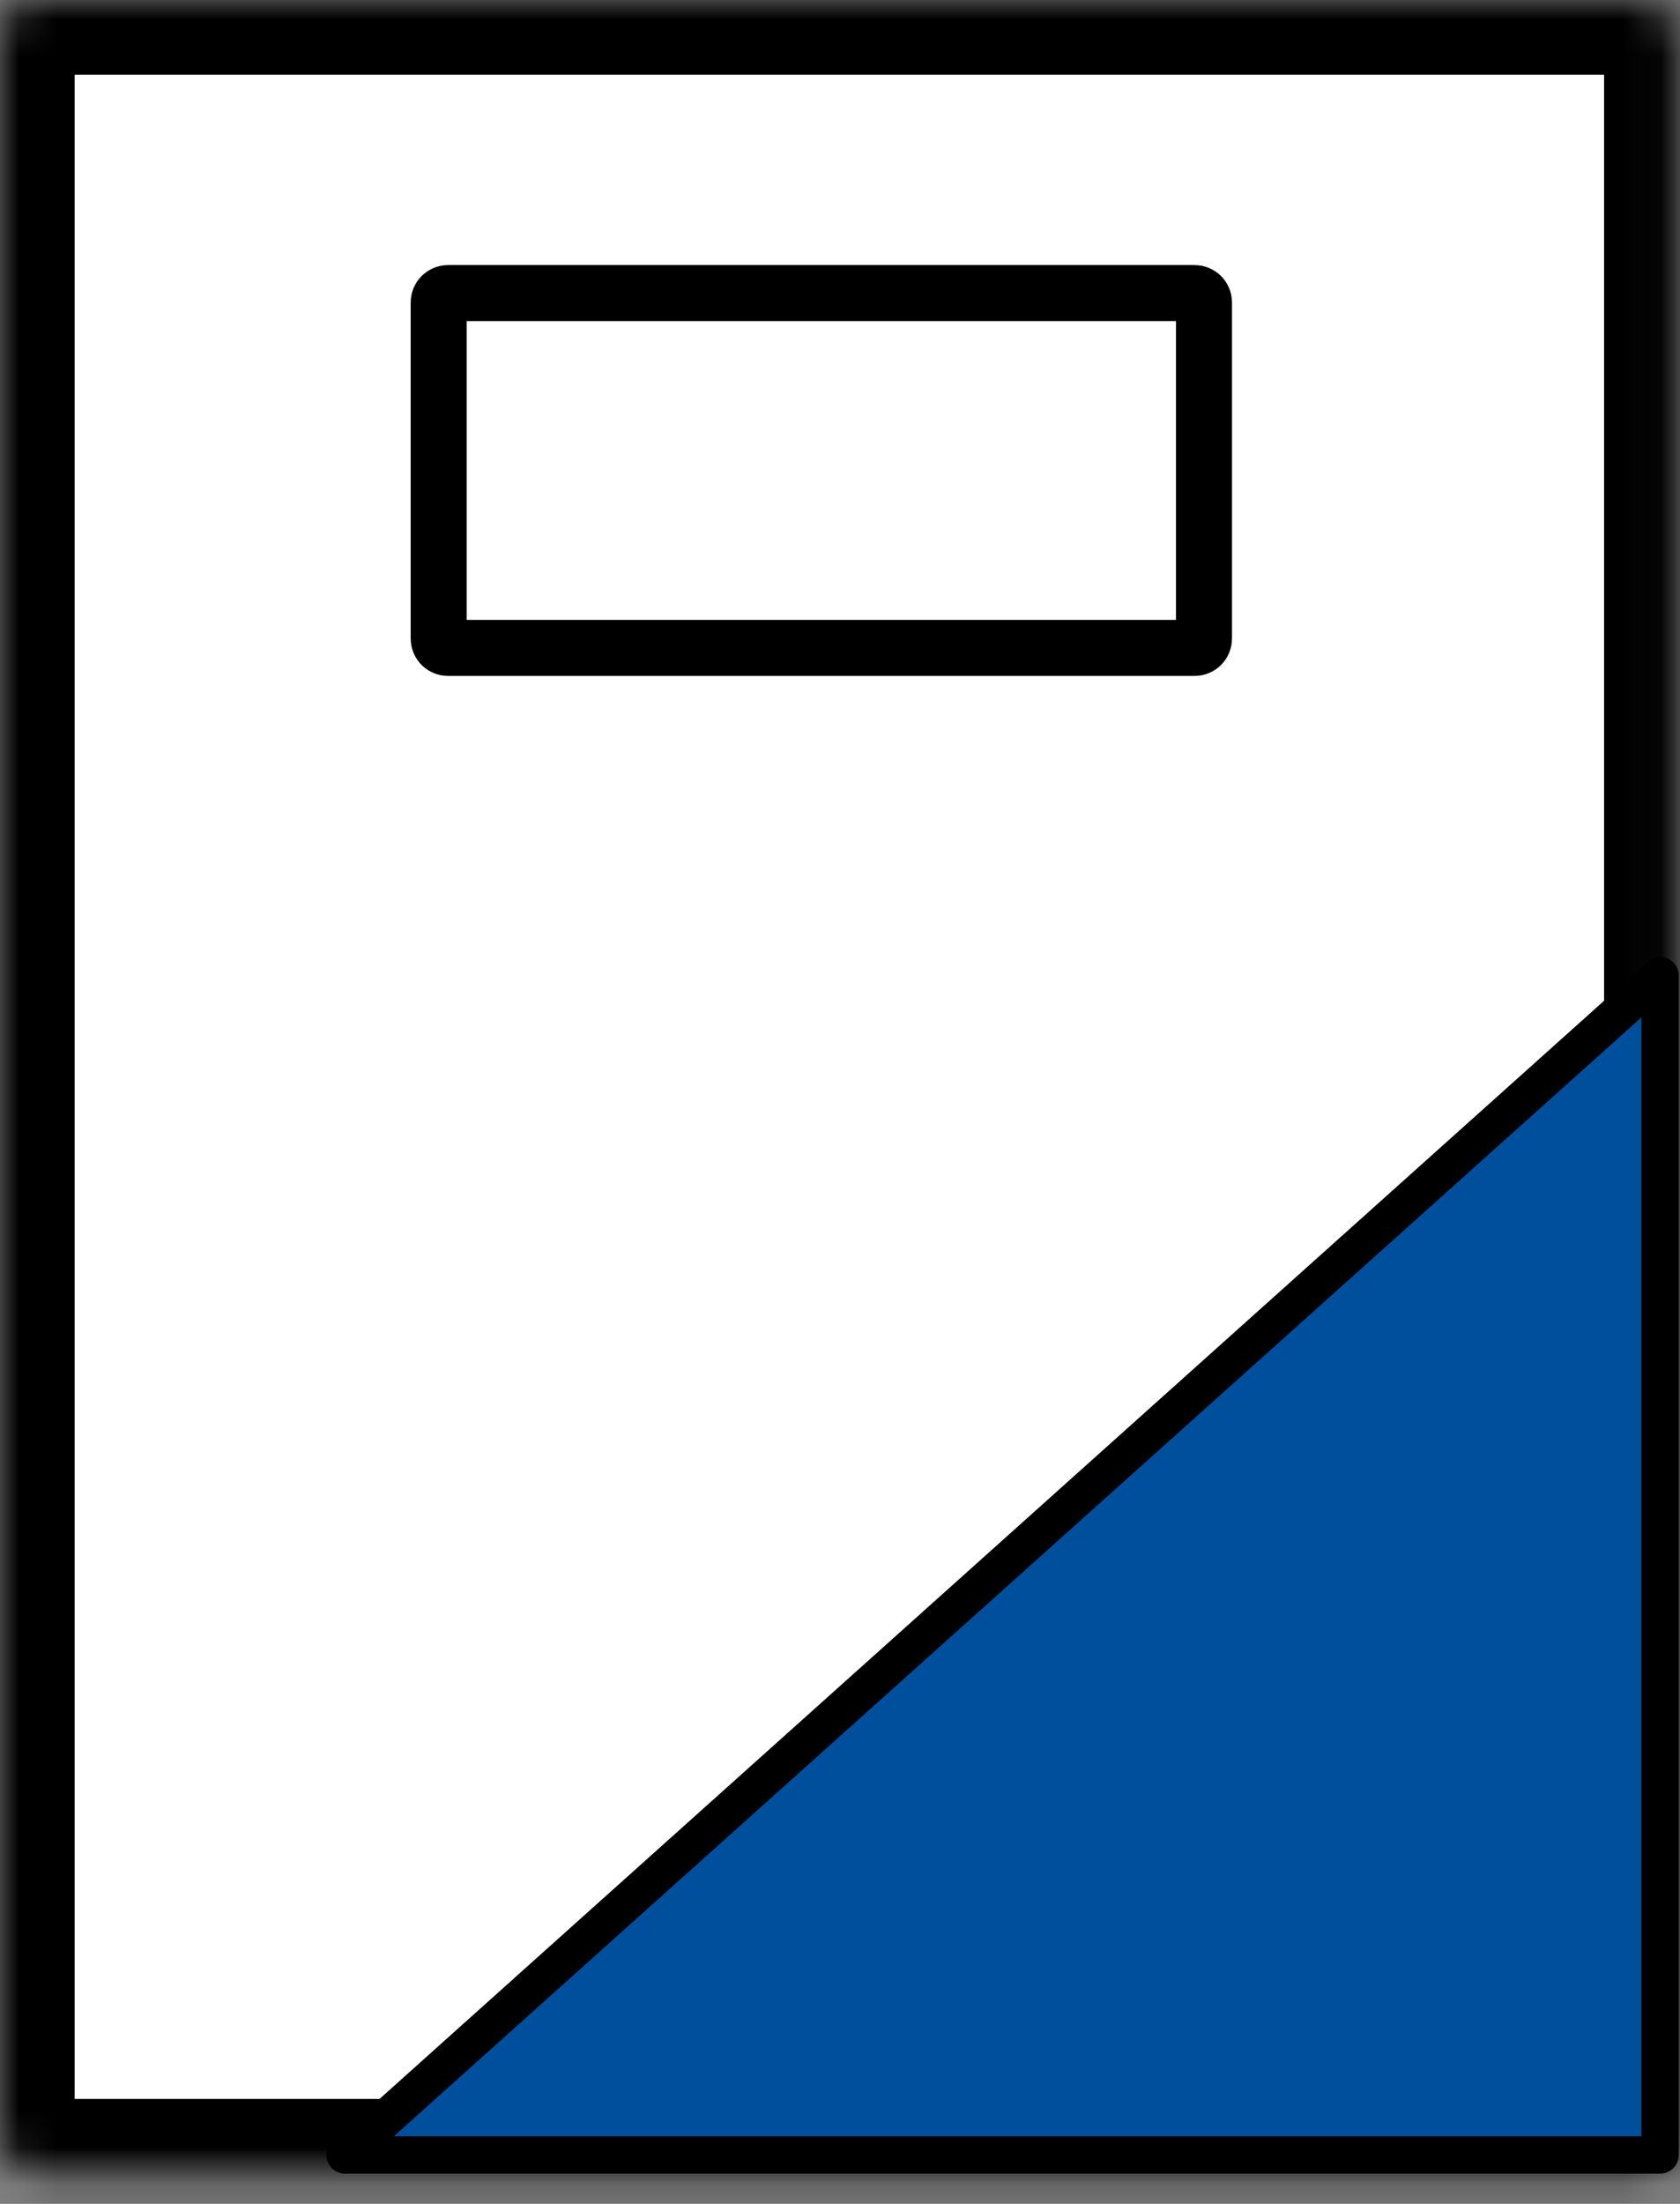
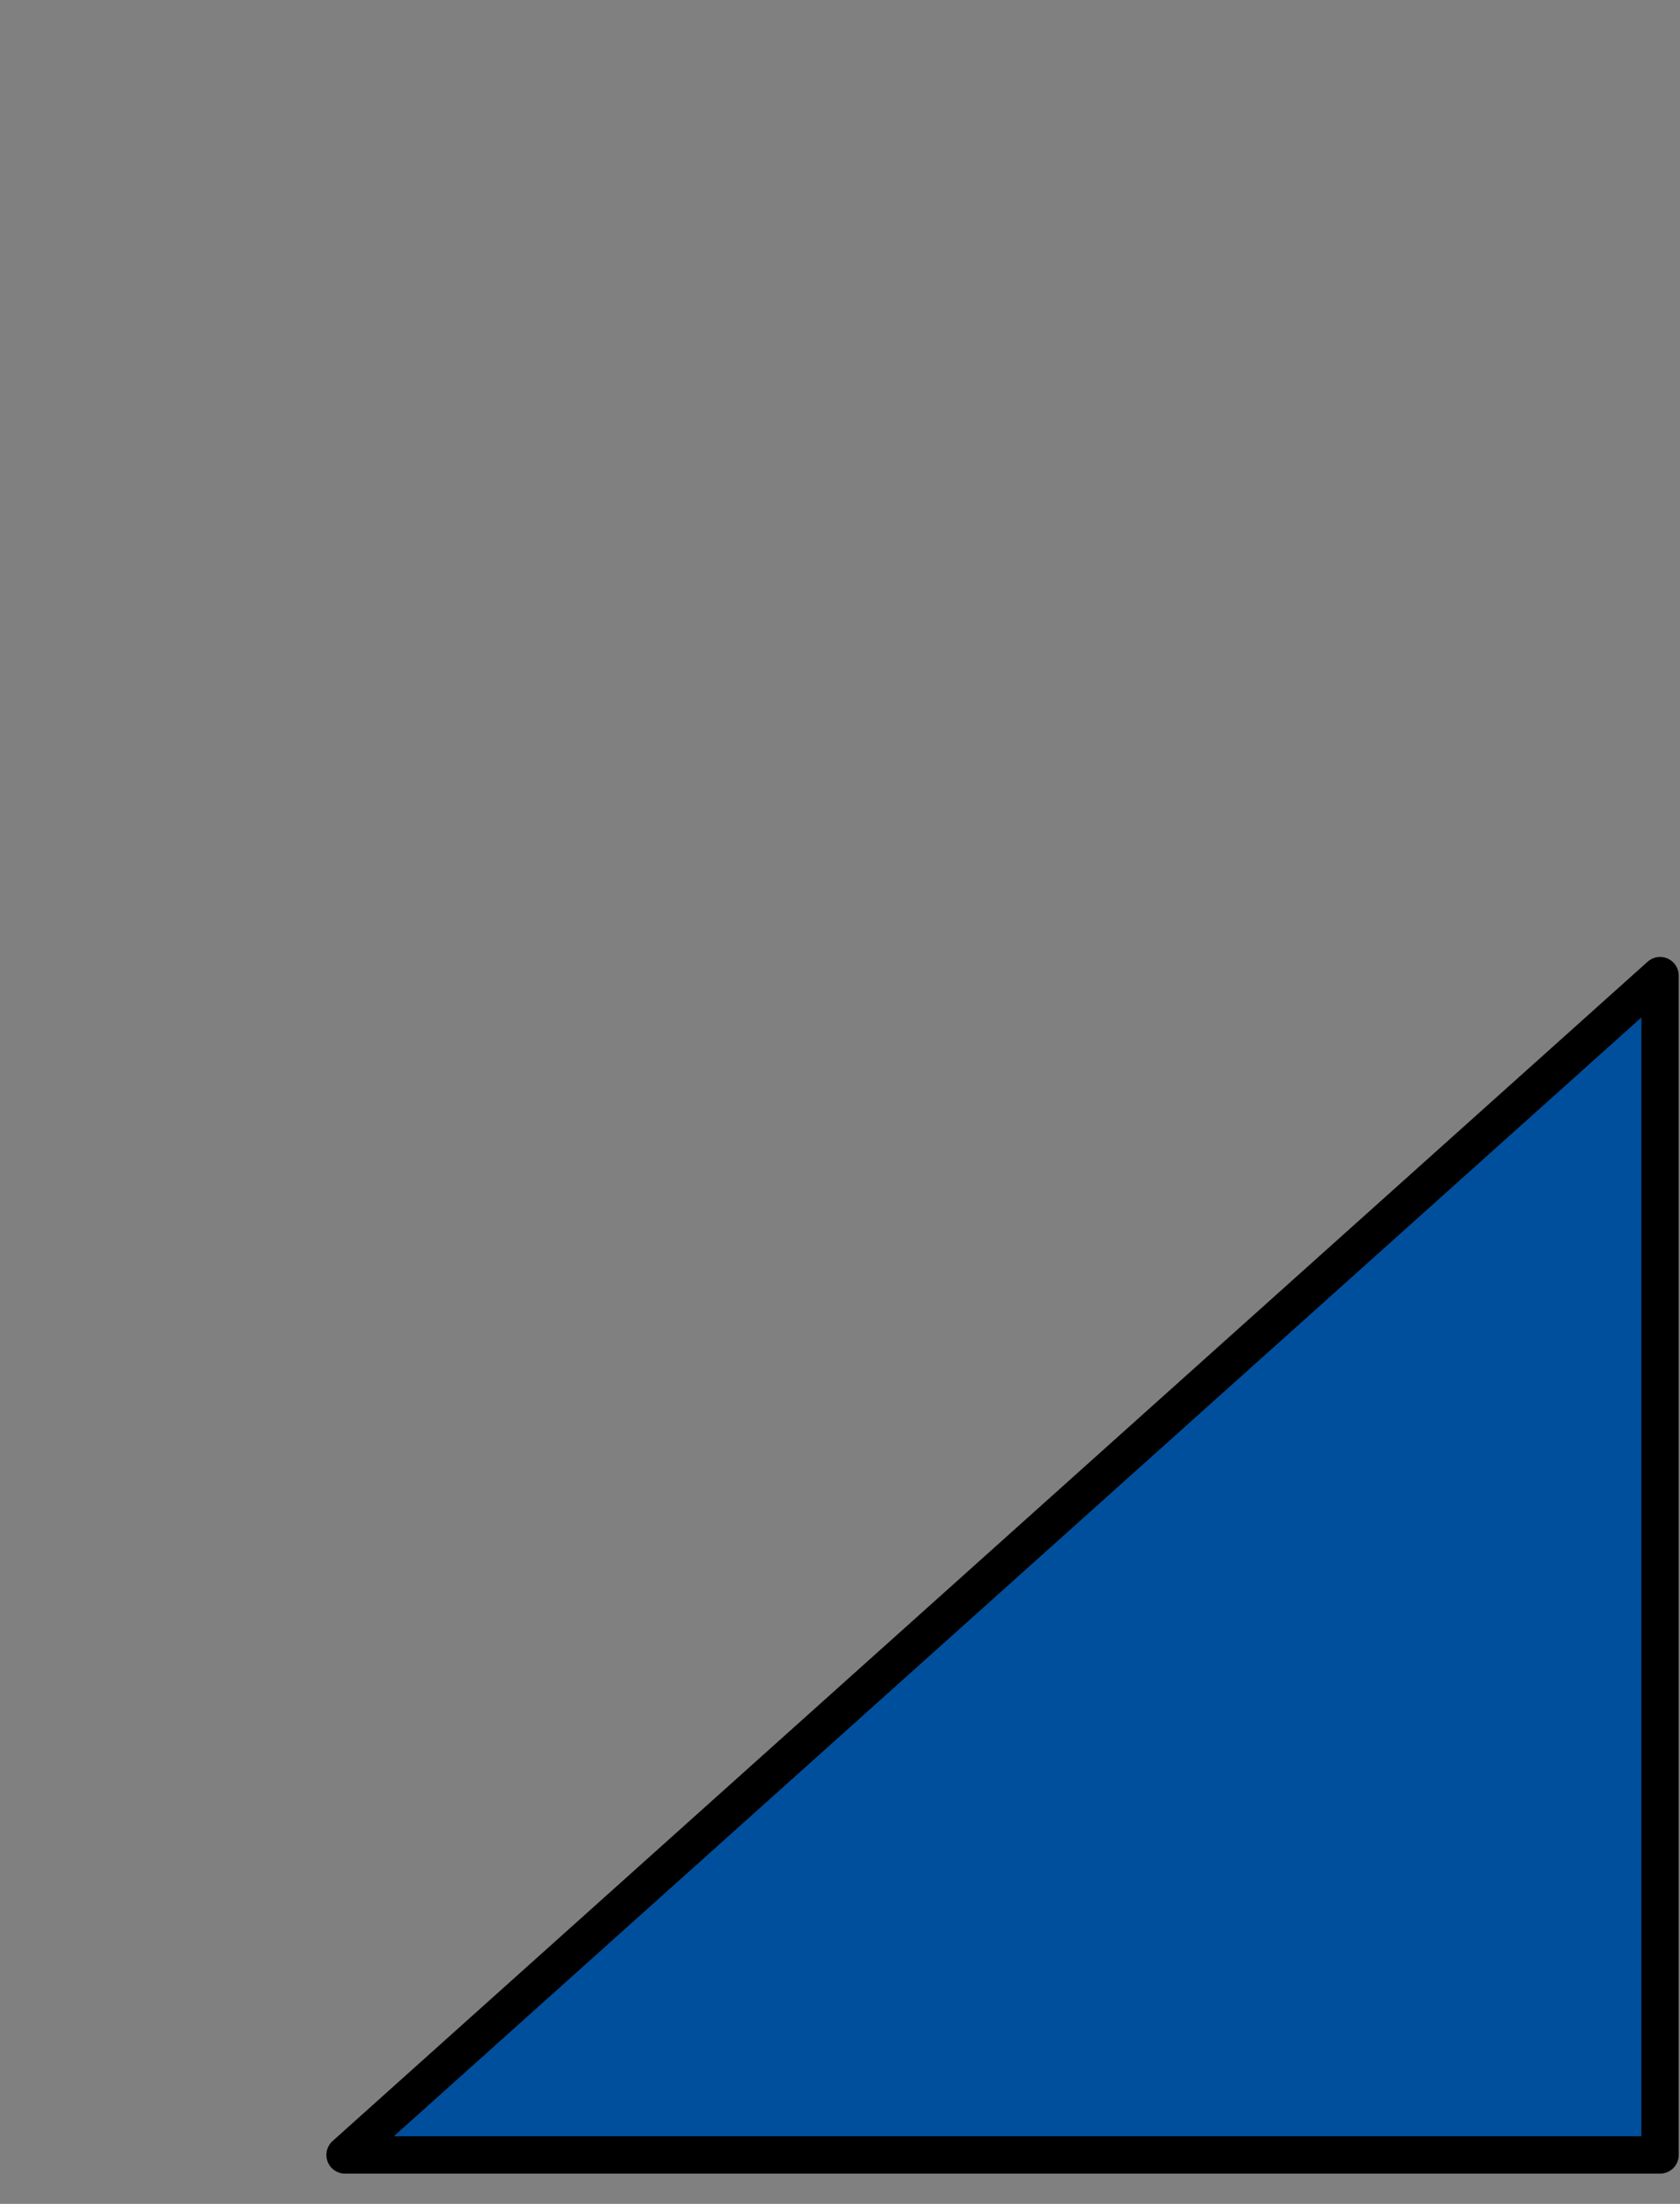
<svg xmlns="http://www.w3.org/2000/svg" width="45" height="59" viewBox="0 0 45 59" fill="none">
  <rect x="0" y="0" width="45" height="59" fill="#808080" stroke="none" />
  <mask id="path-1-inside-1_4903_30193" fill="white">
    <rect width="44.966" height="58.191" rx="1" />
  </mask>
-   <rect width="44.966" height="58.191" rx="1" fill="white" stroke="black" stroke-width="4" mask="url(#path-1-inside-1_4903_30193)" />
-   <path d="M11.75 8.096C11.75 7.958 11.862 7.846 12 7.846H32C32.138 7.846 32.25 7.958 32.25 8.096V17.096C32.25 17.234 32.138 17.346 32 17.346H12C11.862 17.346 11.75 17.234 11.75 17.096V8.096Z" stroke="black" stroke-width="1.5" />
  <path d="M9.242 57.691L44.466 26.119V57.691H9.242Z" fill="#004F9C" stroke="black" stroke-linejoin="round" />
</svg>